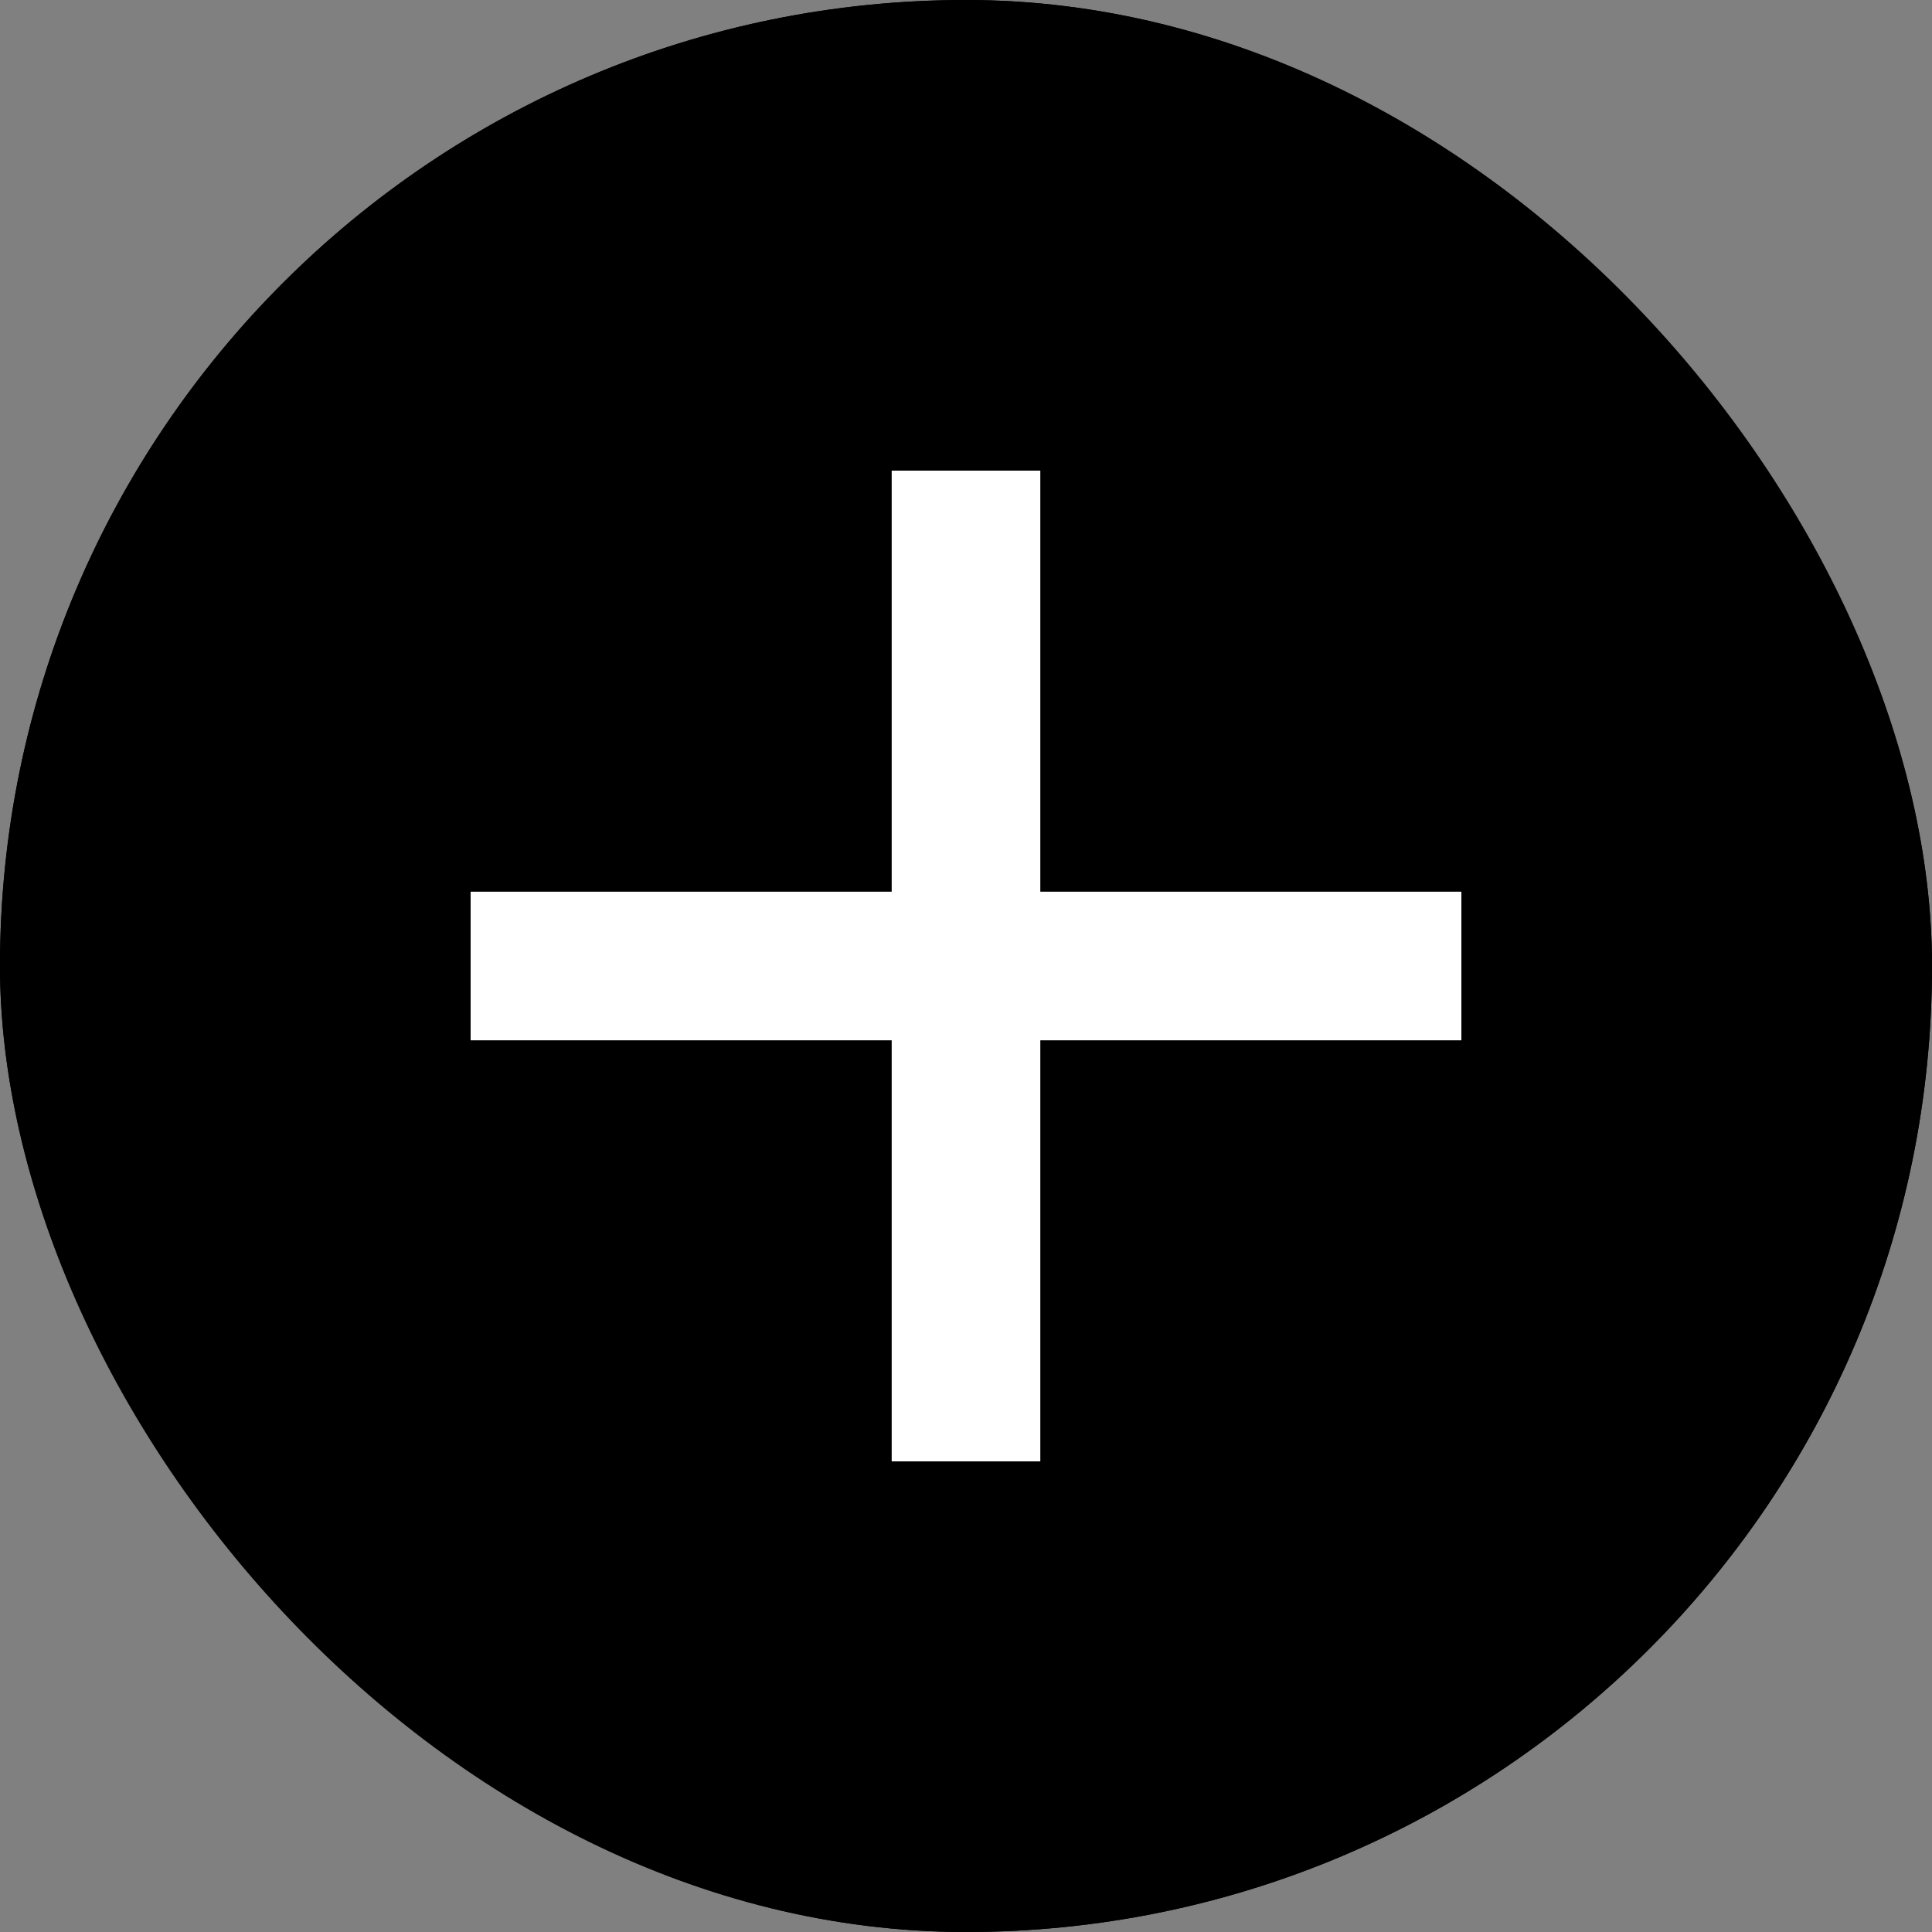
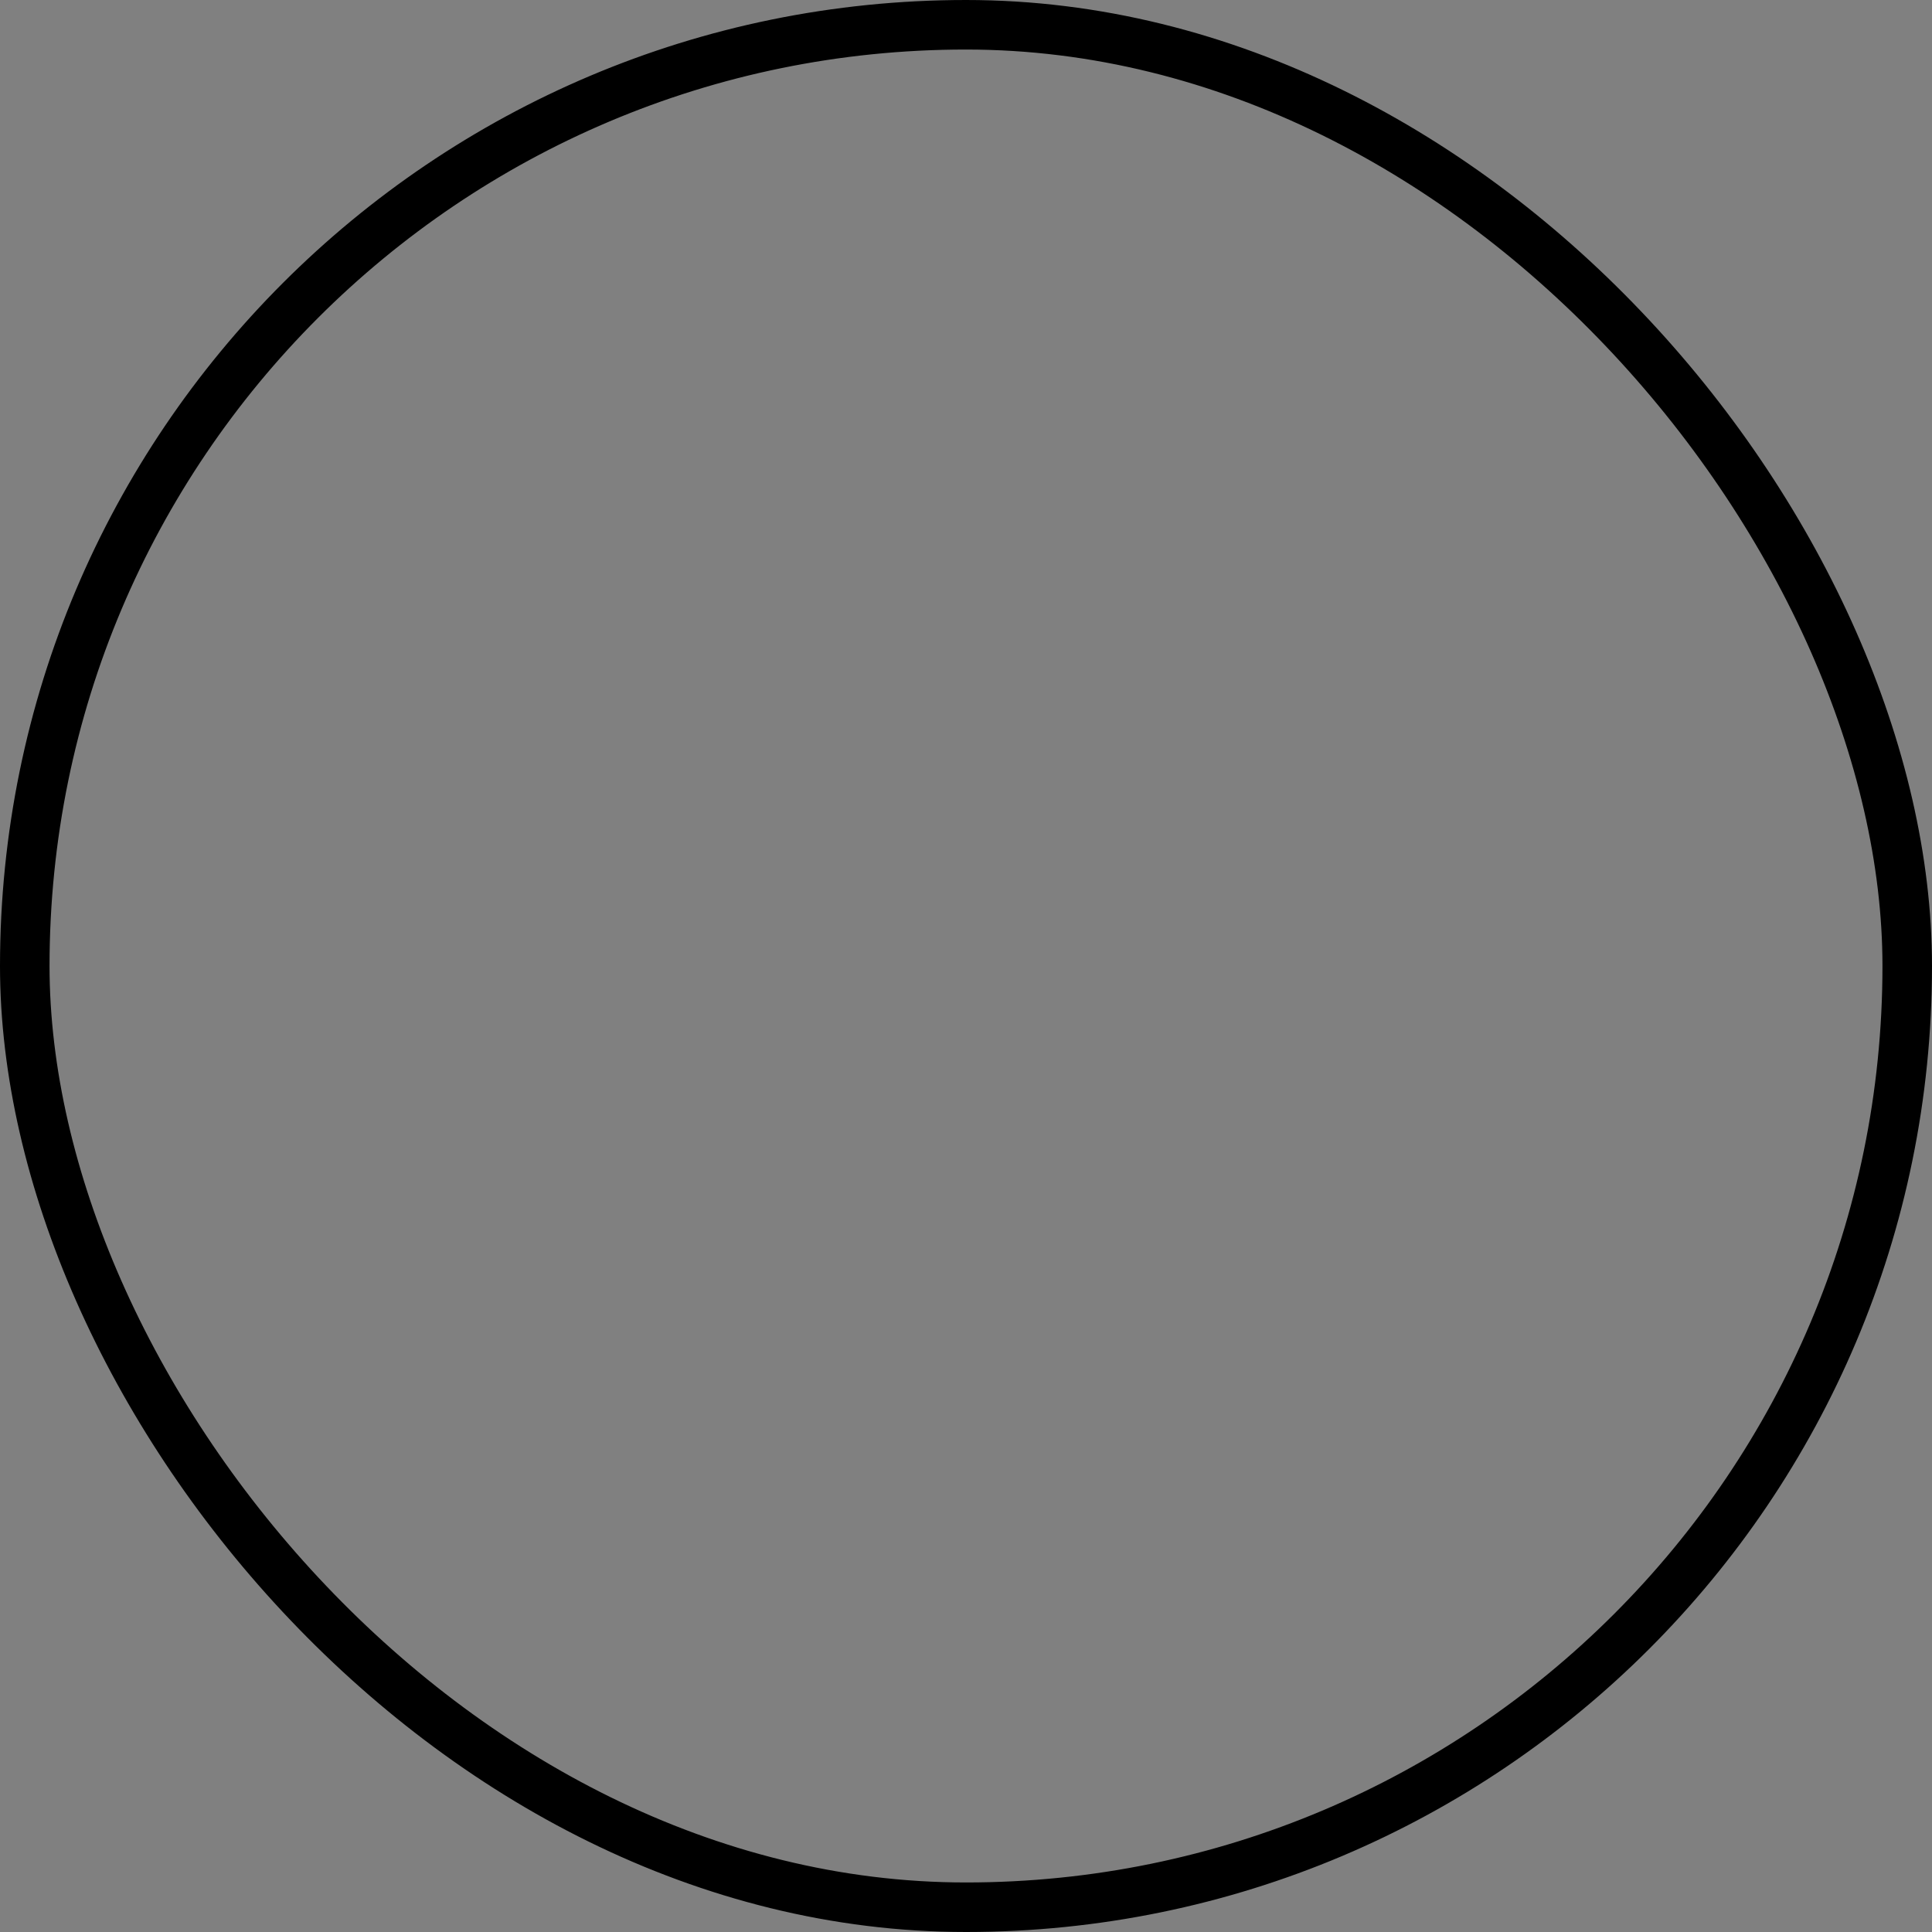
<svg xmlns="http://www.w3.org/2000/svg" width="39" height="39" viewBox="0 0 39 39">
  <rect x="0" y="0" width="39" height="39" fill="#808080" stroke="none" />
  <g id="Group_172" data-name="Group 172" transform="translate(-304.546 -734.859)">
    <g id="Rectangle_86" data-name="Rectangle 86" transform="translate(304.546 734.859)" stroke="#000" stroke-width="1">
-       <rect width="39" height="39" rx="19.5" stroke="none" />
      <rect x="0.5" y="0.5" width="38" height="38" rx="19" fill="none" />
    </g>
-     <line id="Line_15" data-name="Line 15" x2="20" transform="translate(314.046 754.359)" fill="none" stroke="#fff" stroke-width="3" />
-     <line id="Line_16" data-name="Line 16" x2="20" transform="translate(324.046 744.359) rotate(90)" fill="none" stroke="#fff" stroke-width="3" />
  </g>
</svg>